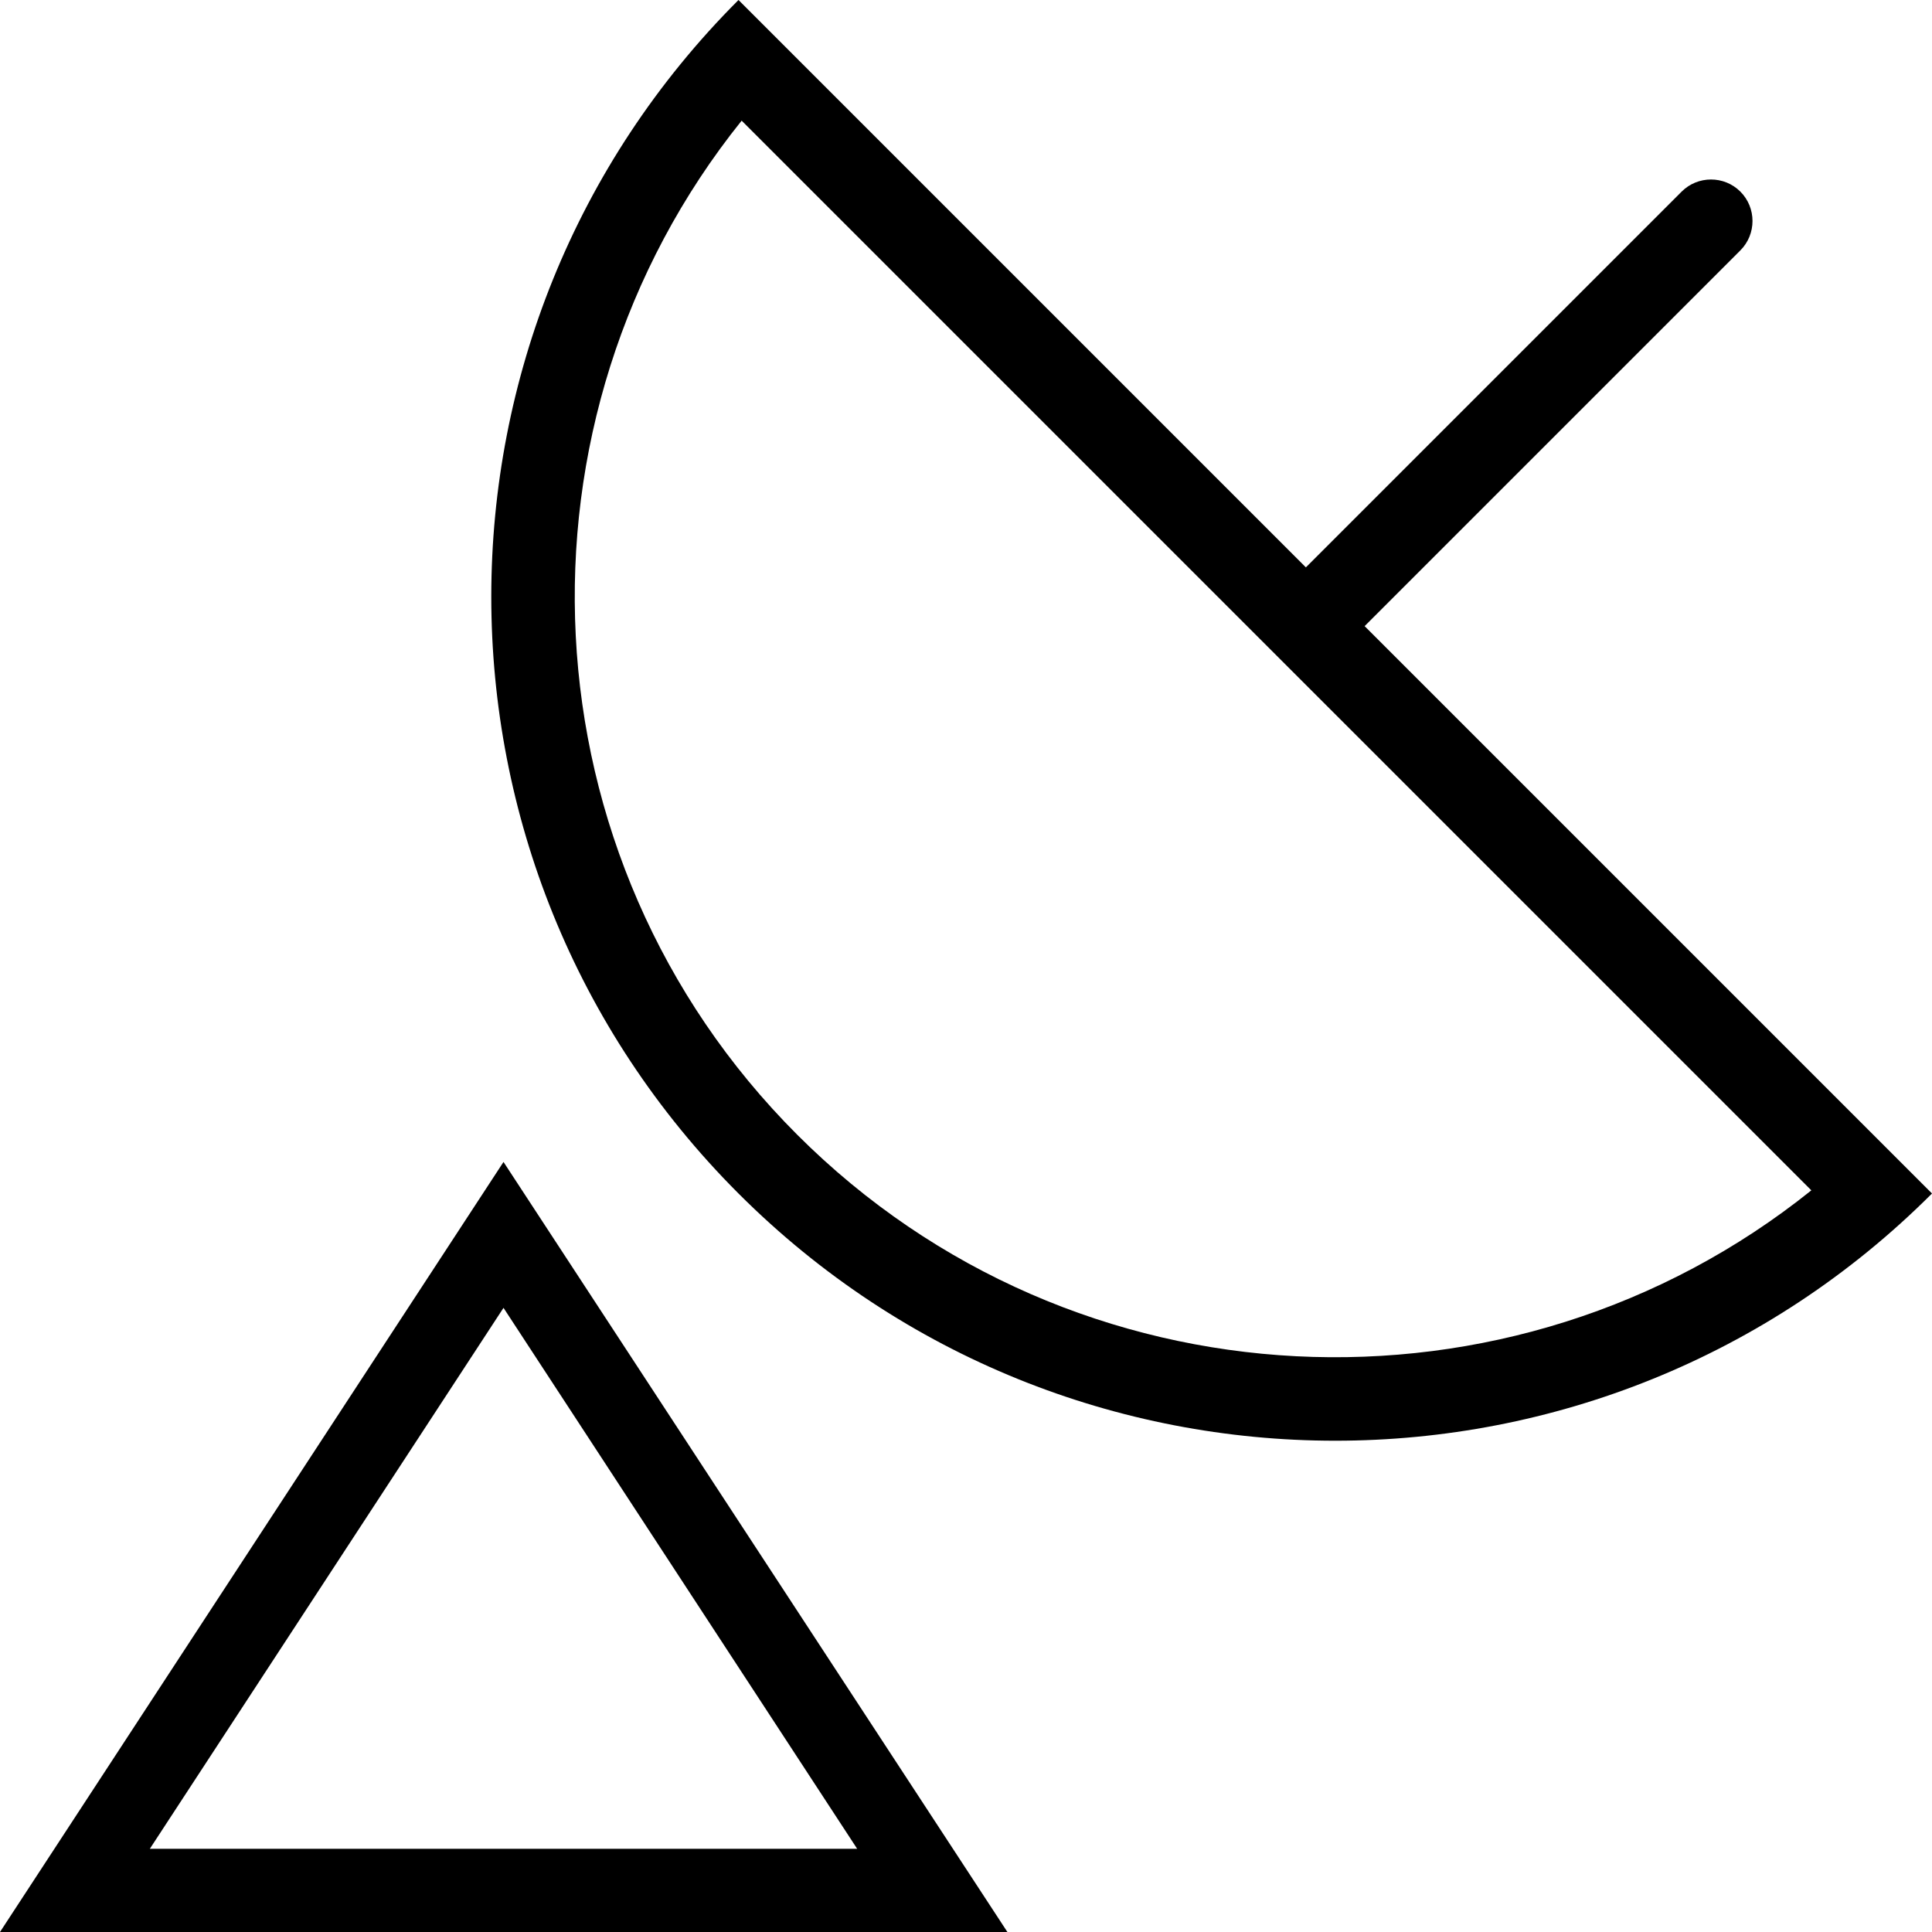
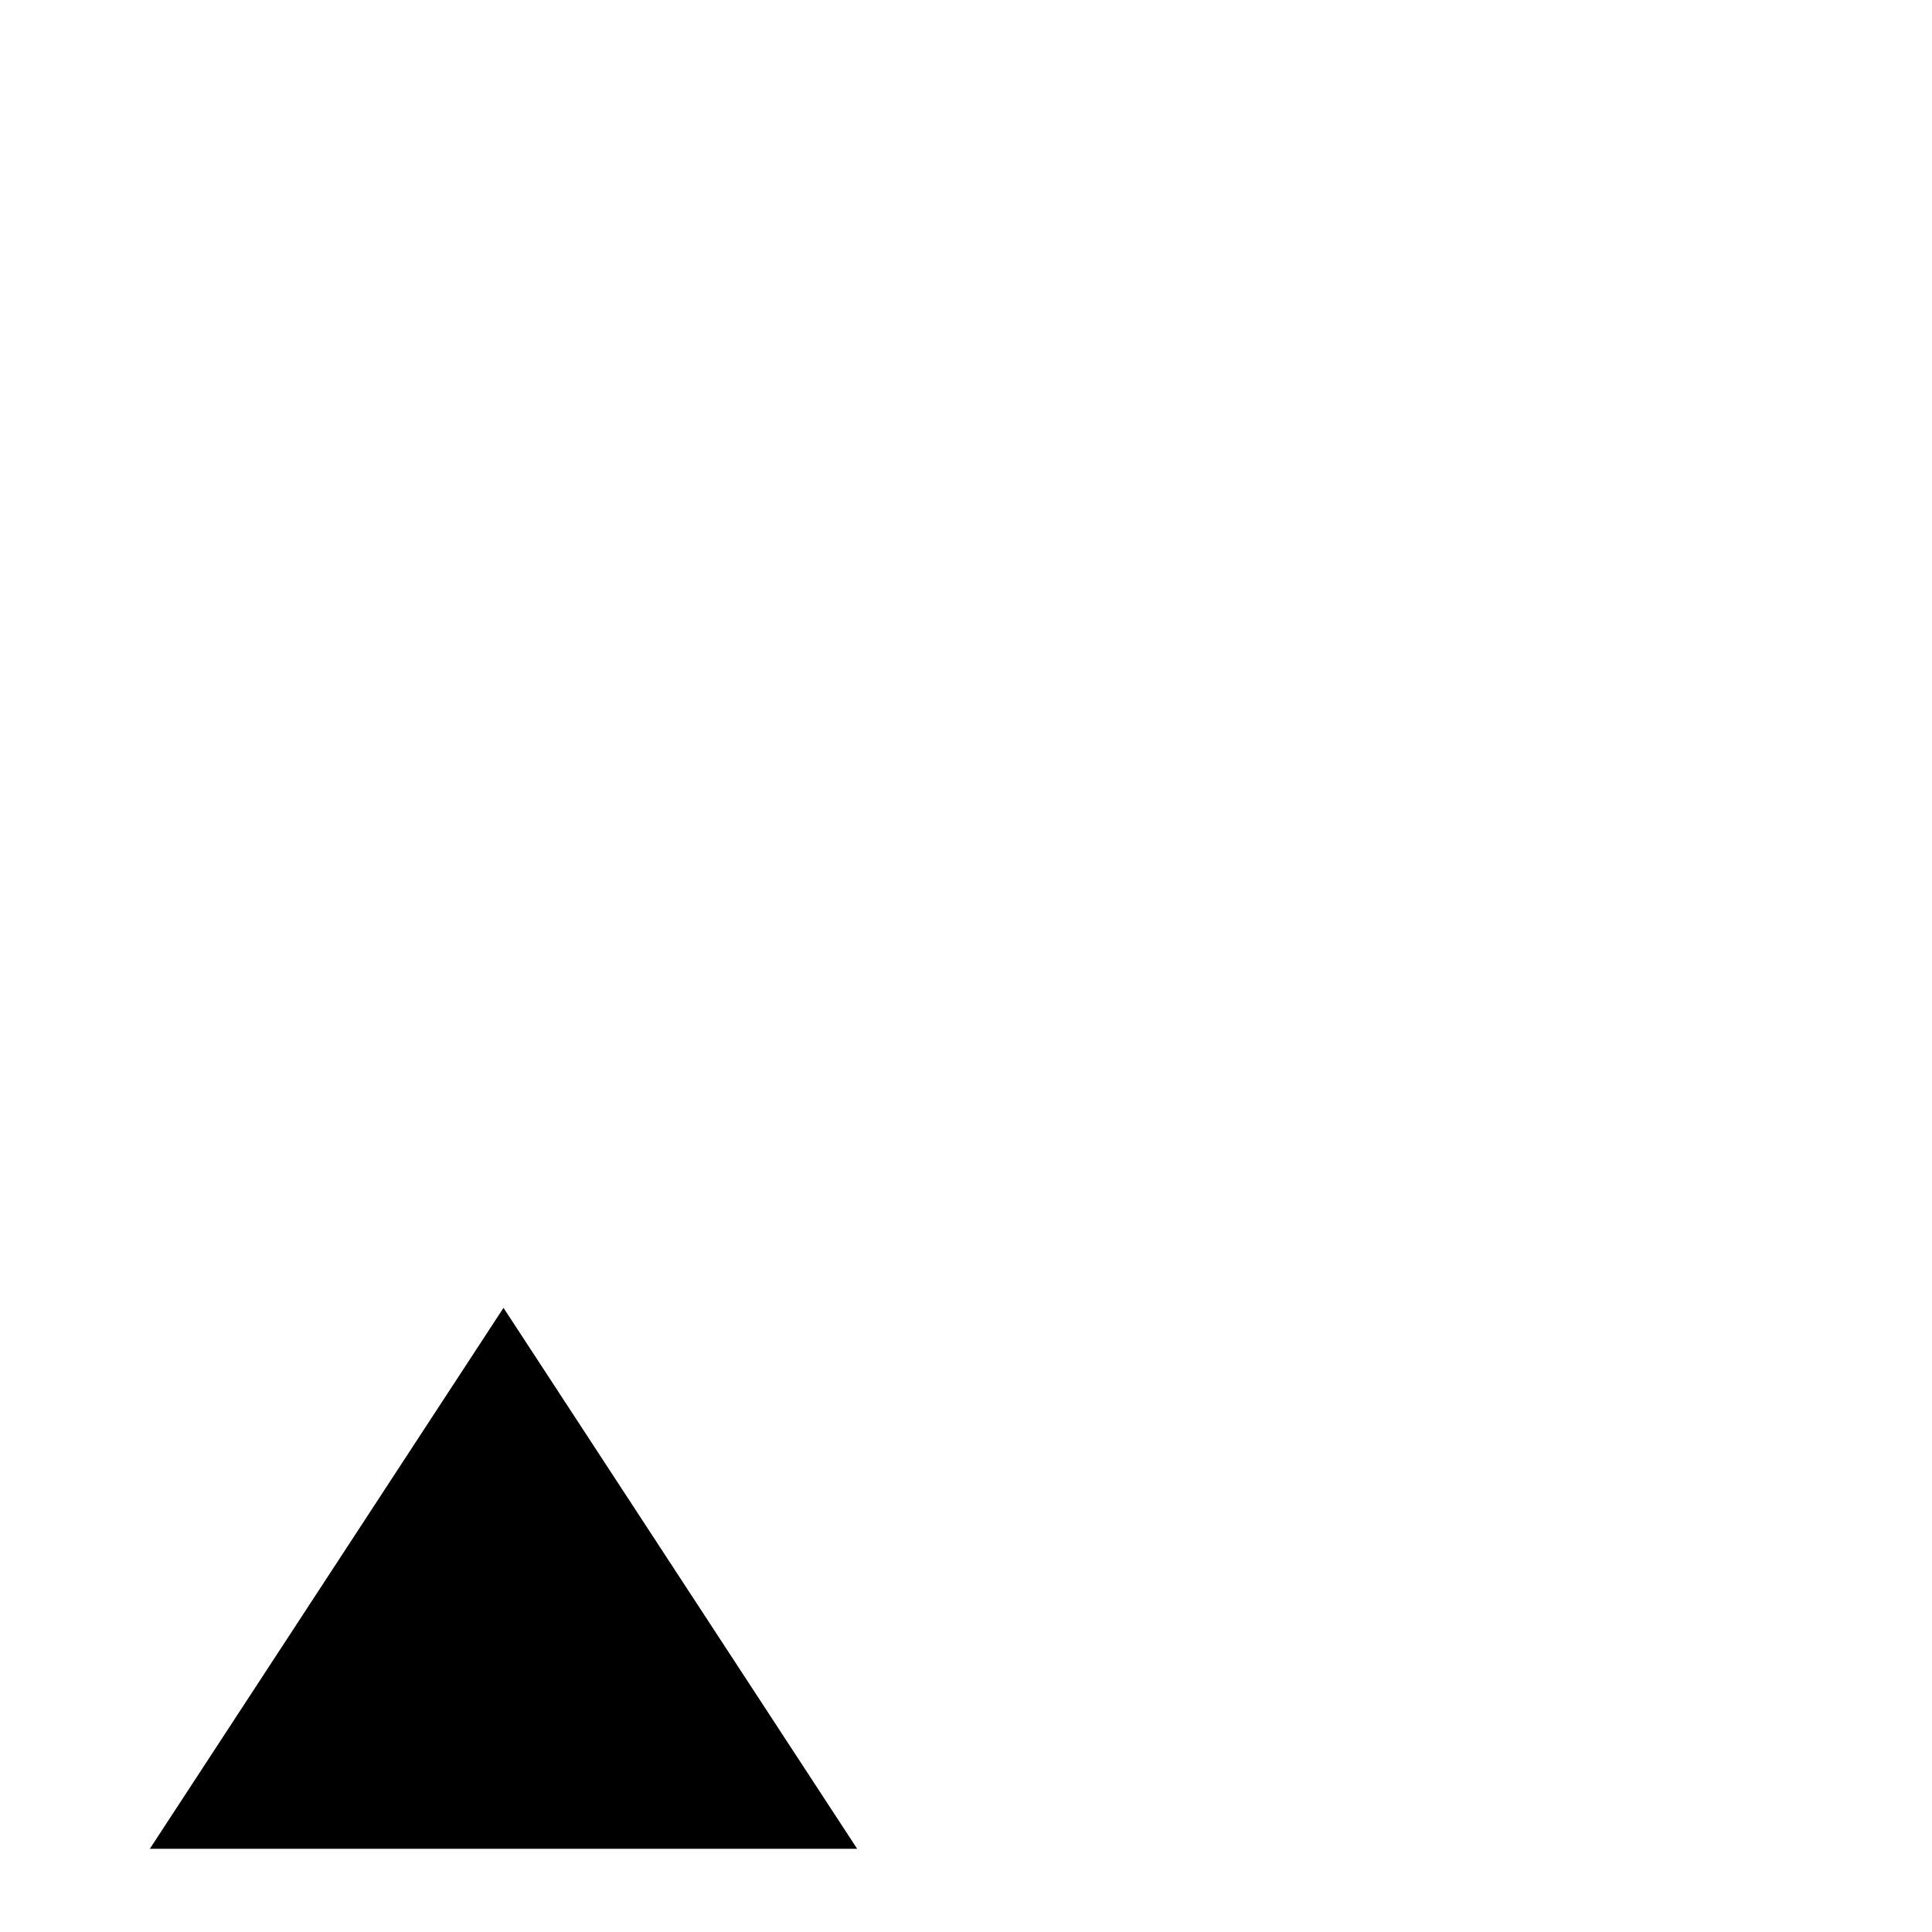
<svg xmlns="http://www.w3.org/2000/svg" fill="#000000" height="800px" width="800px" version="1.1" viewBox="0 0 490 490" enable-background="new 0 0 490 490">
  <g>
    <g>
-       <path d="m0,490h255.5l-127.8-195.3-127.7,195.3zm38-21.1l89.7-137.2 89.7,137.2h-179.4z" />
-       <path d="m346.1,158.8l95.3-95.3c4.1-4.1 4.1-10.8 0-14.9-4.1-4.1-10.8-4.1-14.9,0l-95.3,95.3-143.9-143.9c-83.6,83.6-83.6,219.1 0,302.7s219.1,83.6 302.7,0l-143.9-143.9zm-143.9,129c-70.2-70.2-74.9-181.5-14.1-257.2l271.3,271.3c-75.8,60.8-187,56.1-257.2-14.1z" />
+       <path d="m0,490l-127.8-195.3-127.7,195.3zm38-21.1l89.7-137.2 89.7,137.2h-179.4z" />
    </g>
  </g>
</svg>